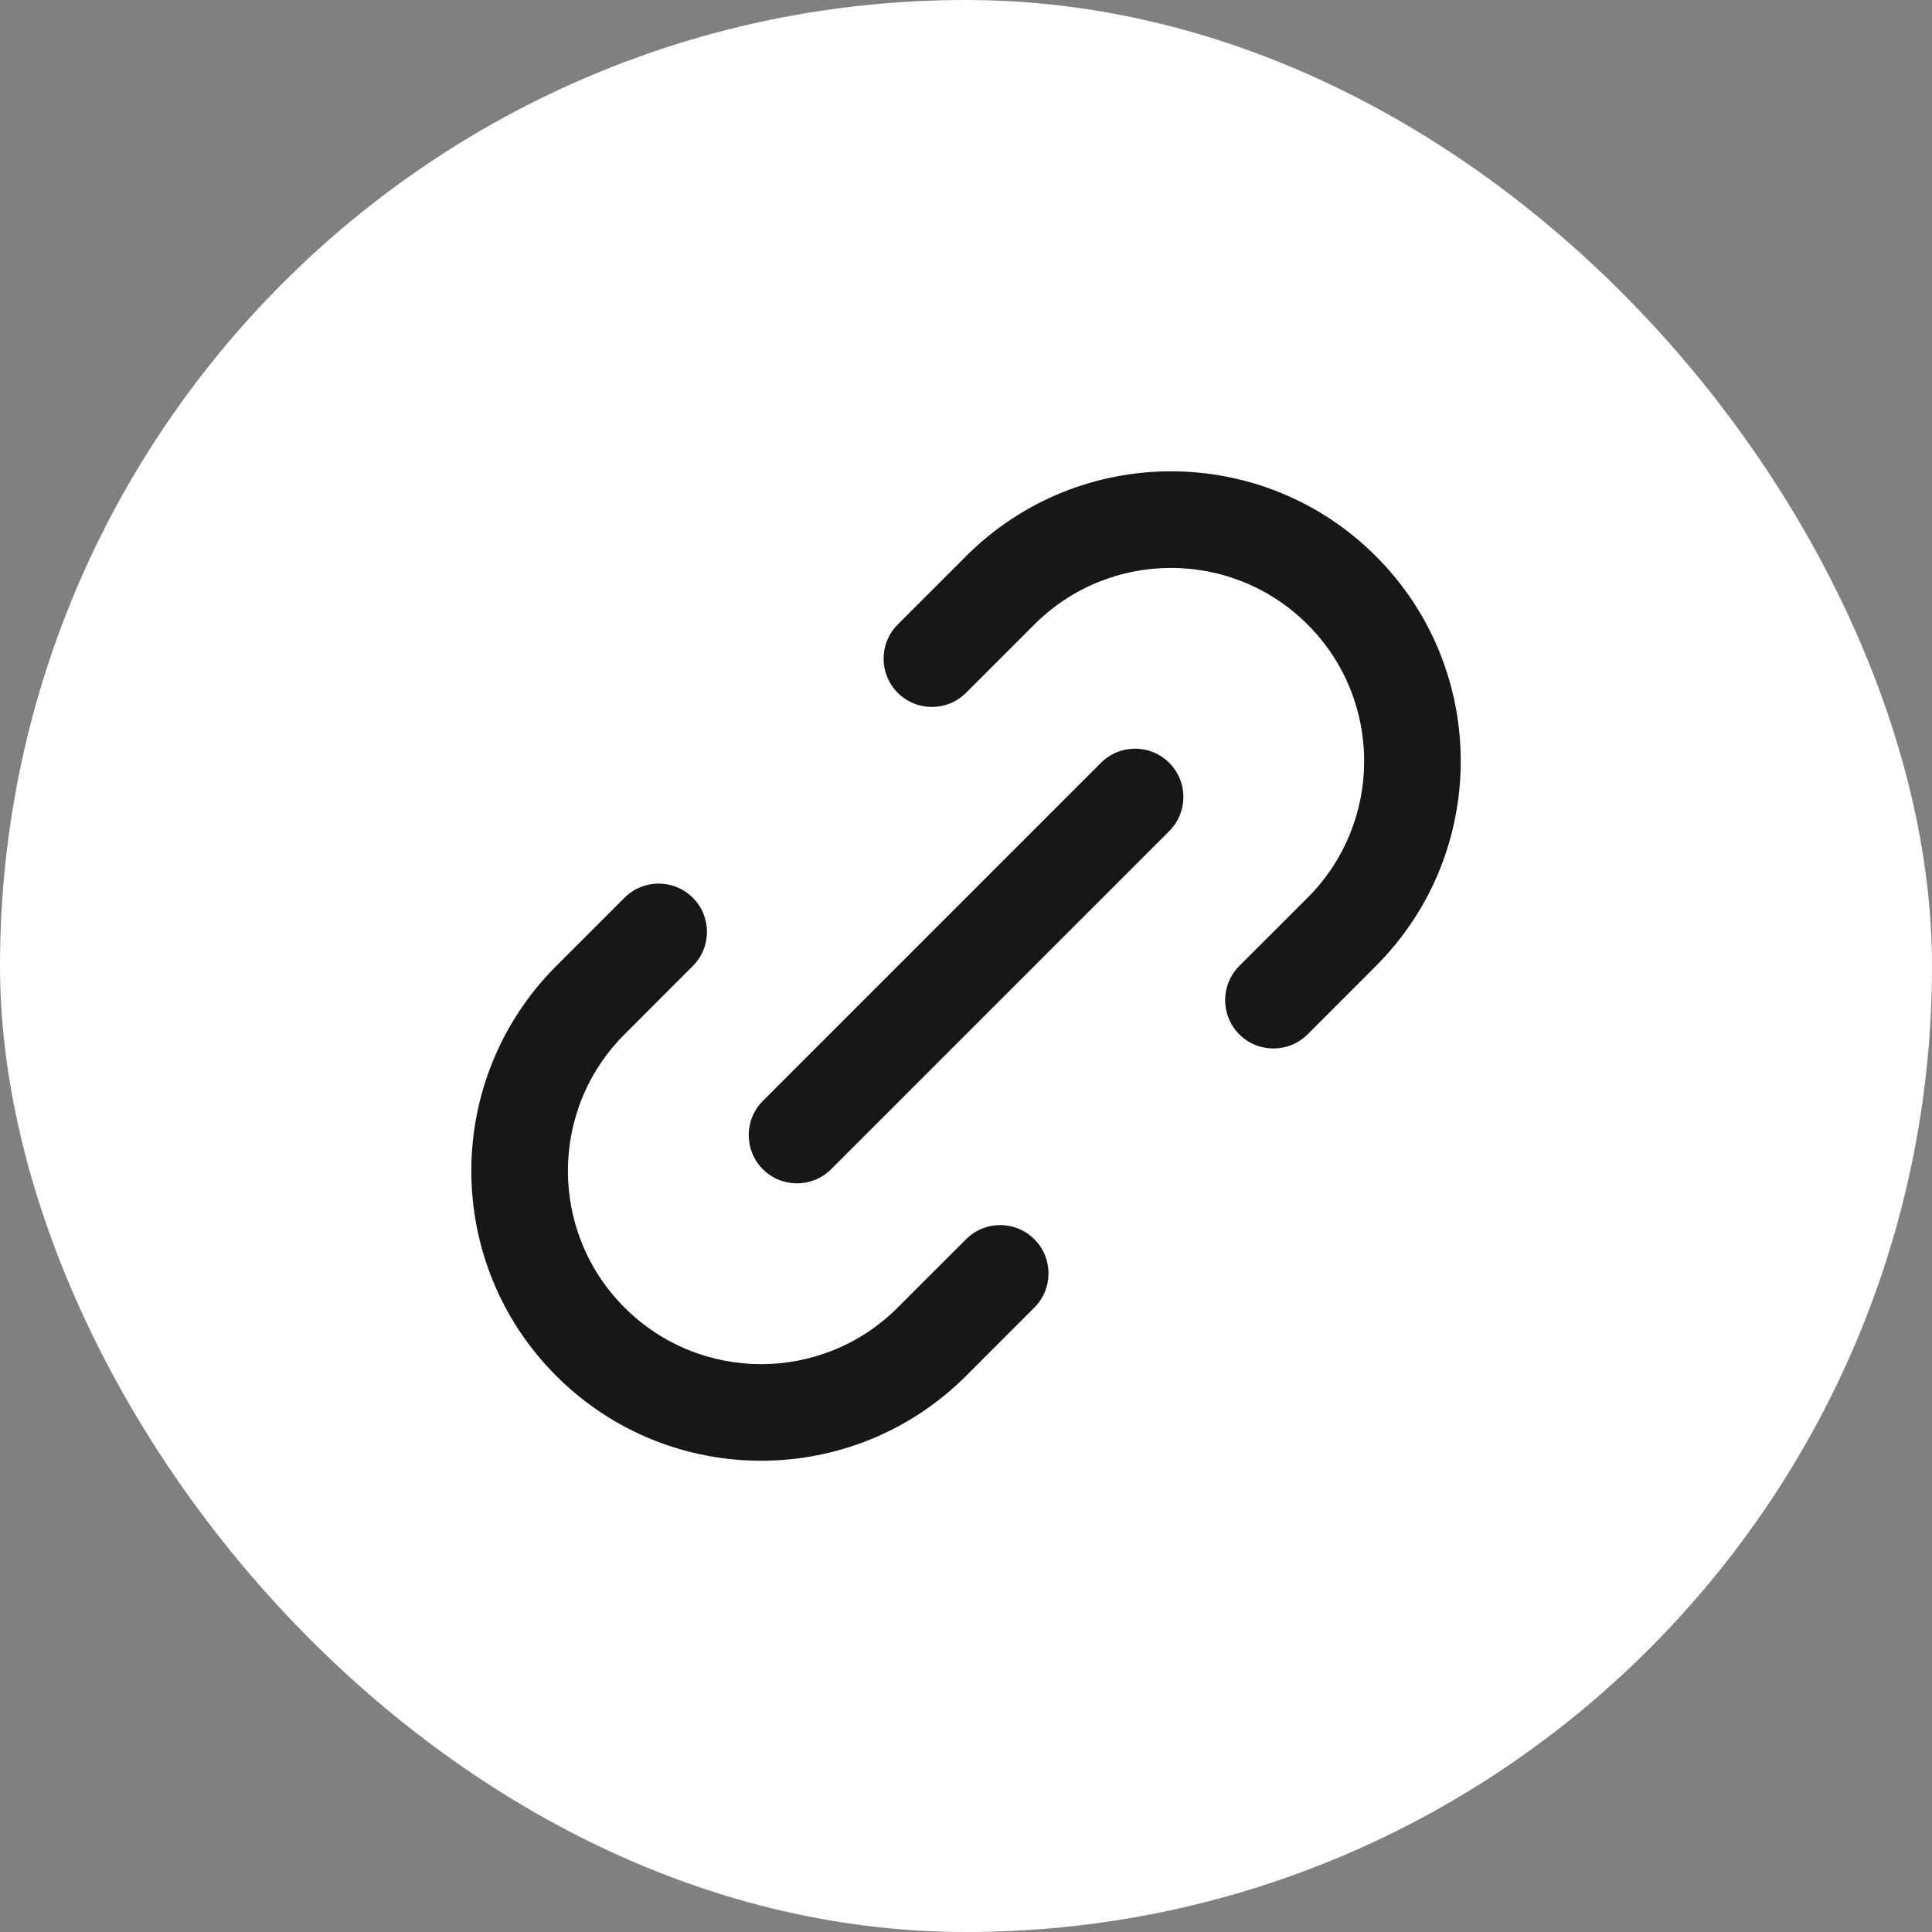
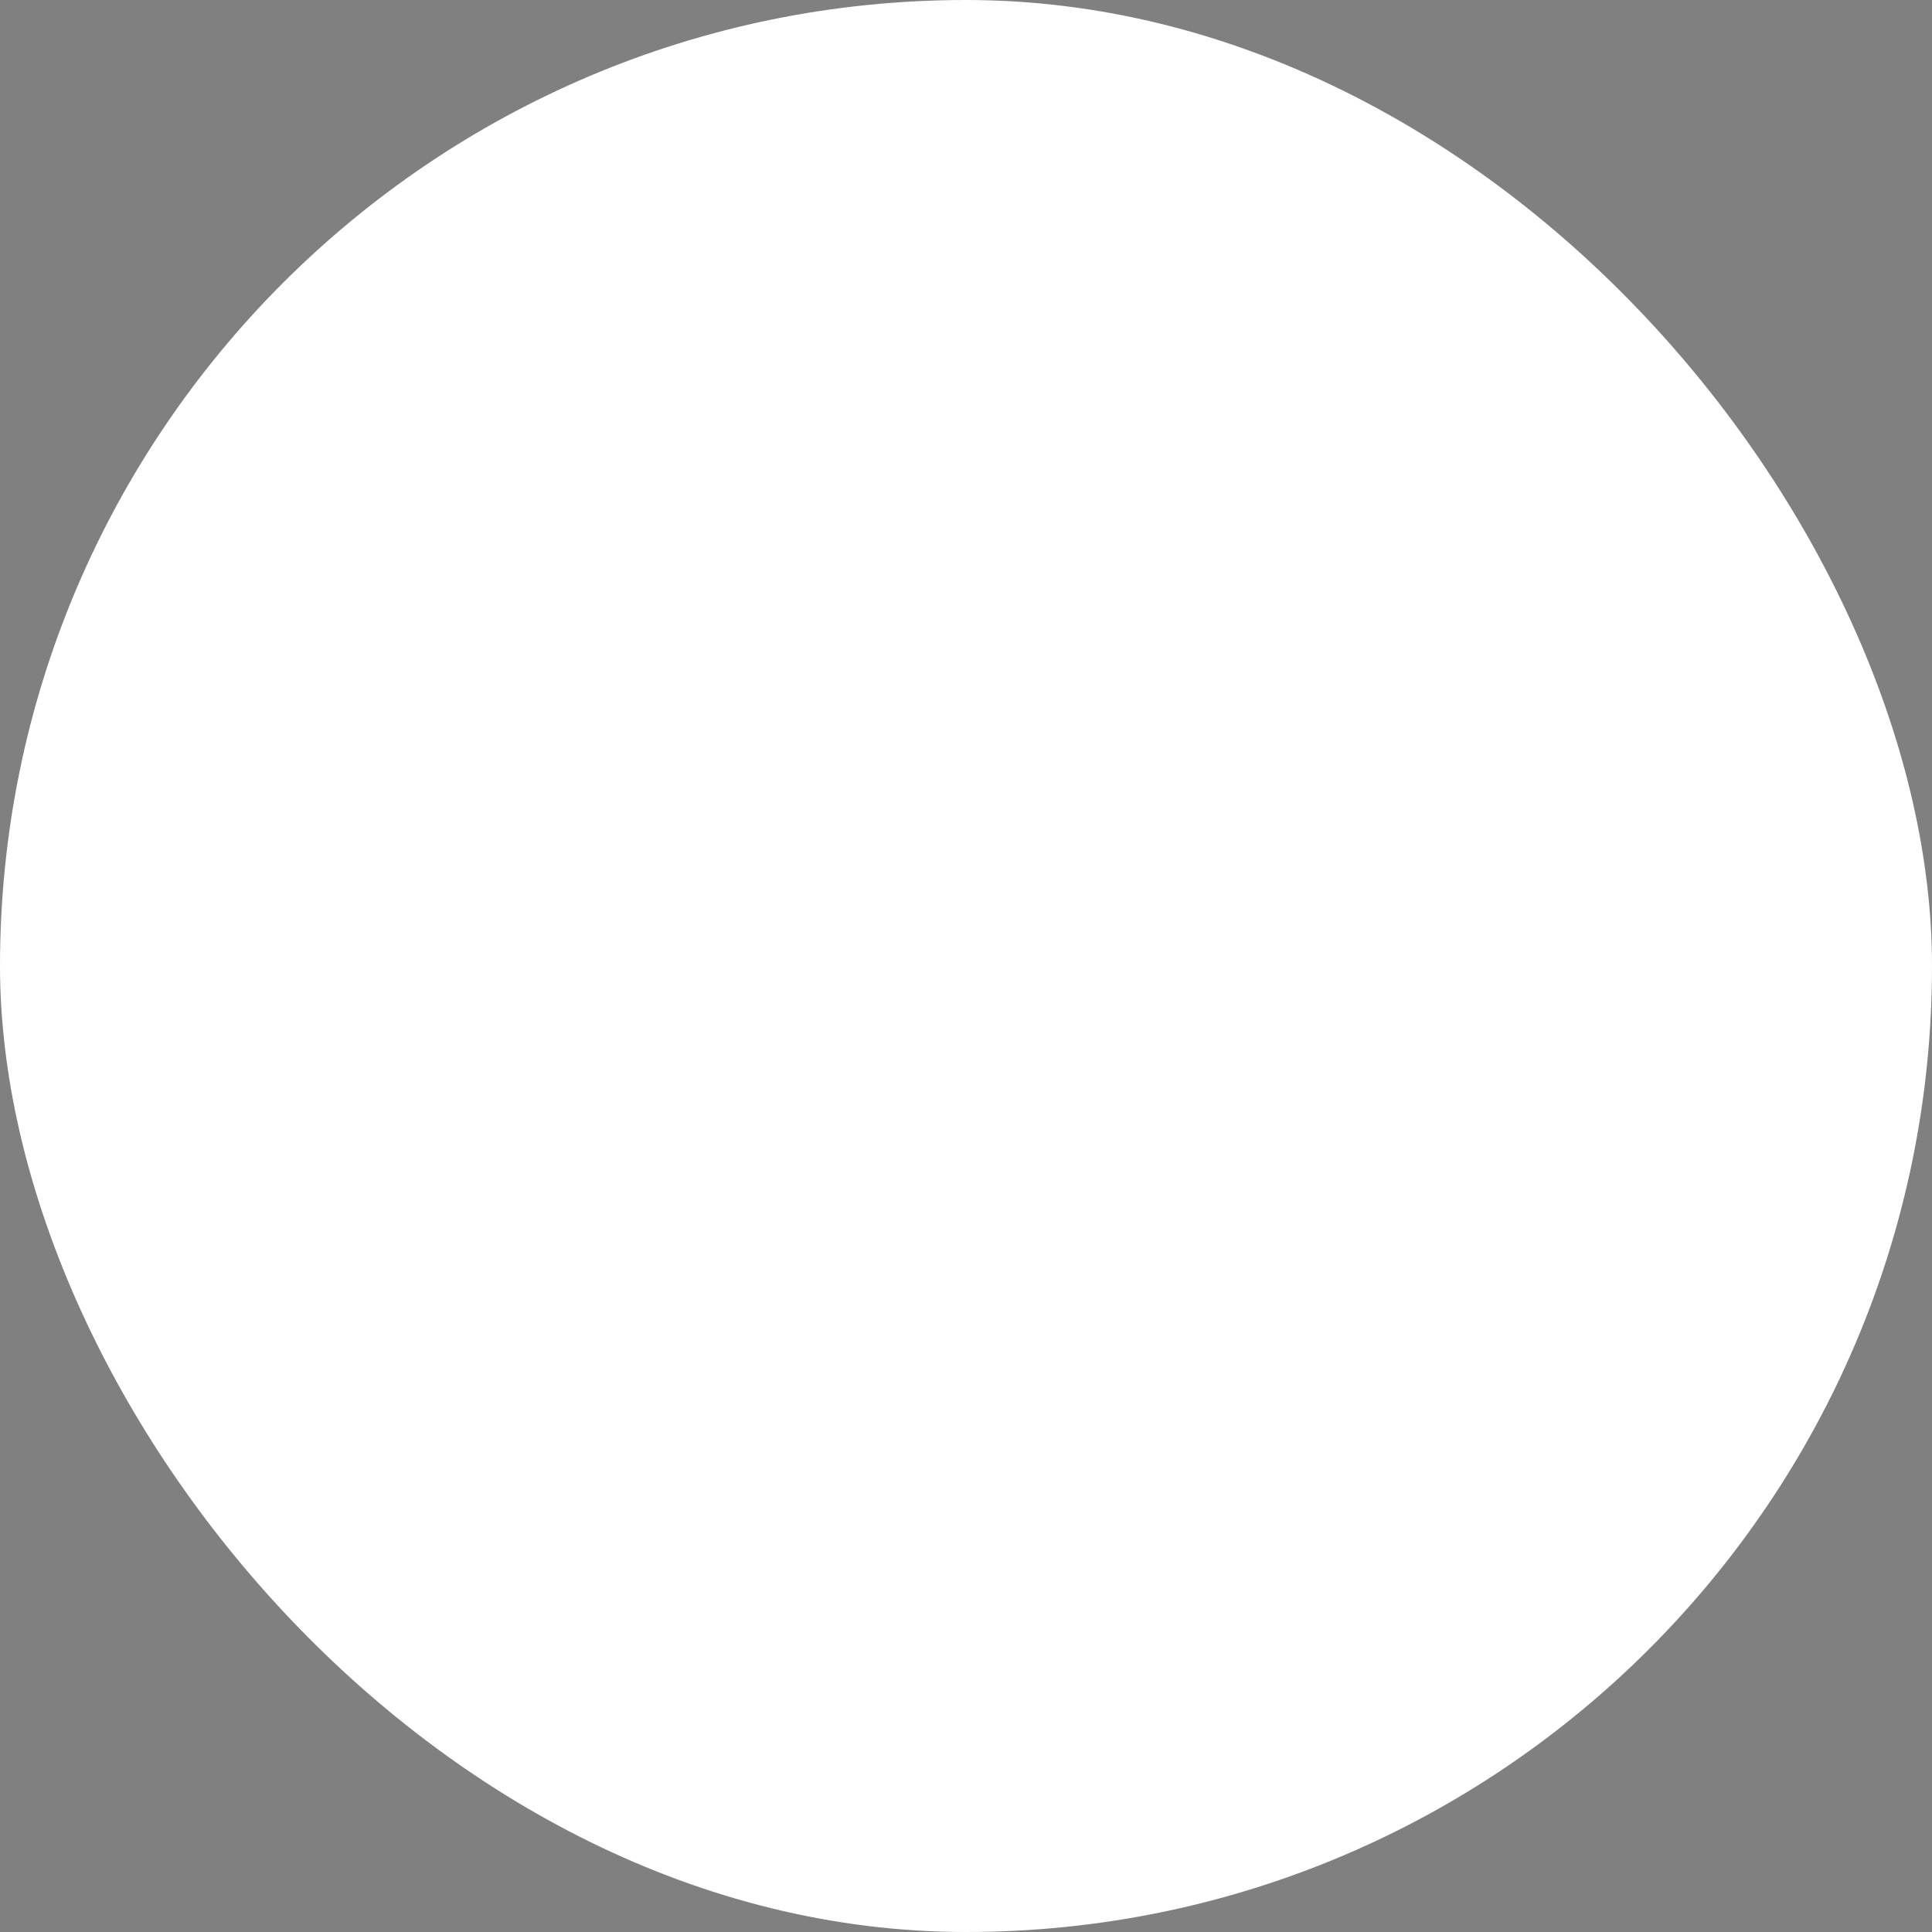
<svg xmlns="http://www.w3.org/2000/svg" width="32" height="32" viewBox="0 0 32 32" fill="none">
  <rect x="0" y="0" width="32" height="32" fill="#808080" stroke="none" />
  <rect width="32" height="32" rx="16" fill="white" />
-   <path fill-rule="evenodd" clip-rule="evenodd" d="M16.001 9.212C17.875 7.338 20.915 7.338 22.789 9.212C24.663 11.087 24.663 14.126 22.789 16L21.658 17.132C21.345 17.444 20.839 17.444 20.526 17.132C20.214 16.819 20.214 16.313 20.526 16L21.658 14.869C22.907 13.619 22.907 11.593 21.658 10.344C20.408 9.094 18.382 9.094 17.132 10.344L16.001 11.475C15.688 11.787 15.182 11.787 14.869 11.475C14.557 11.162 14.557 10.656 14.869 10.344L16.001 9.212ZM19.366 12.635C19.679 12.947 19.679 13.454 19.366 13.766L13.766 19.366C13.454 19.678 12.947 19.678 12.635 19.366C12.323 19.054 12.323 18.547 12.635 18.235L18.235 12.635C18.547 12.322 19.054 12.322 19.366 12.635ZM11.475 14.869C11.788 15.181 11.788 15.688 11.475 16L10.344 17.132C9.094 18.381 9.094 20.407 10.344 21.657C11.594 22.907 13.62 22.907 14.869 21.657L16.001 20.526C16.313 20.213 16.82 20.213 17.132 20.526C17.445 20.838 17.445 21.345 17.132 21.657L16.001 22.789C14.126 24.663 11.087 24.663 9.213 22.789C7.338 20.914 7.338 17.875 9.213 16L10.344 14.869C10.656 14.557 11.163 14.557 11.475 14.869Z" fill="#171717" />
</svg>